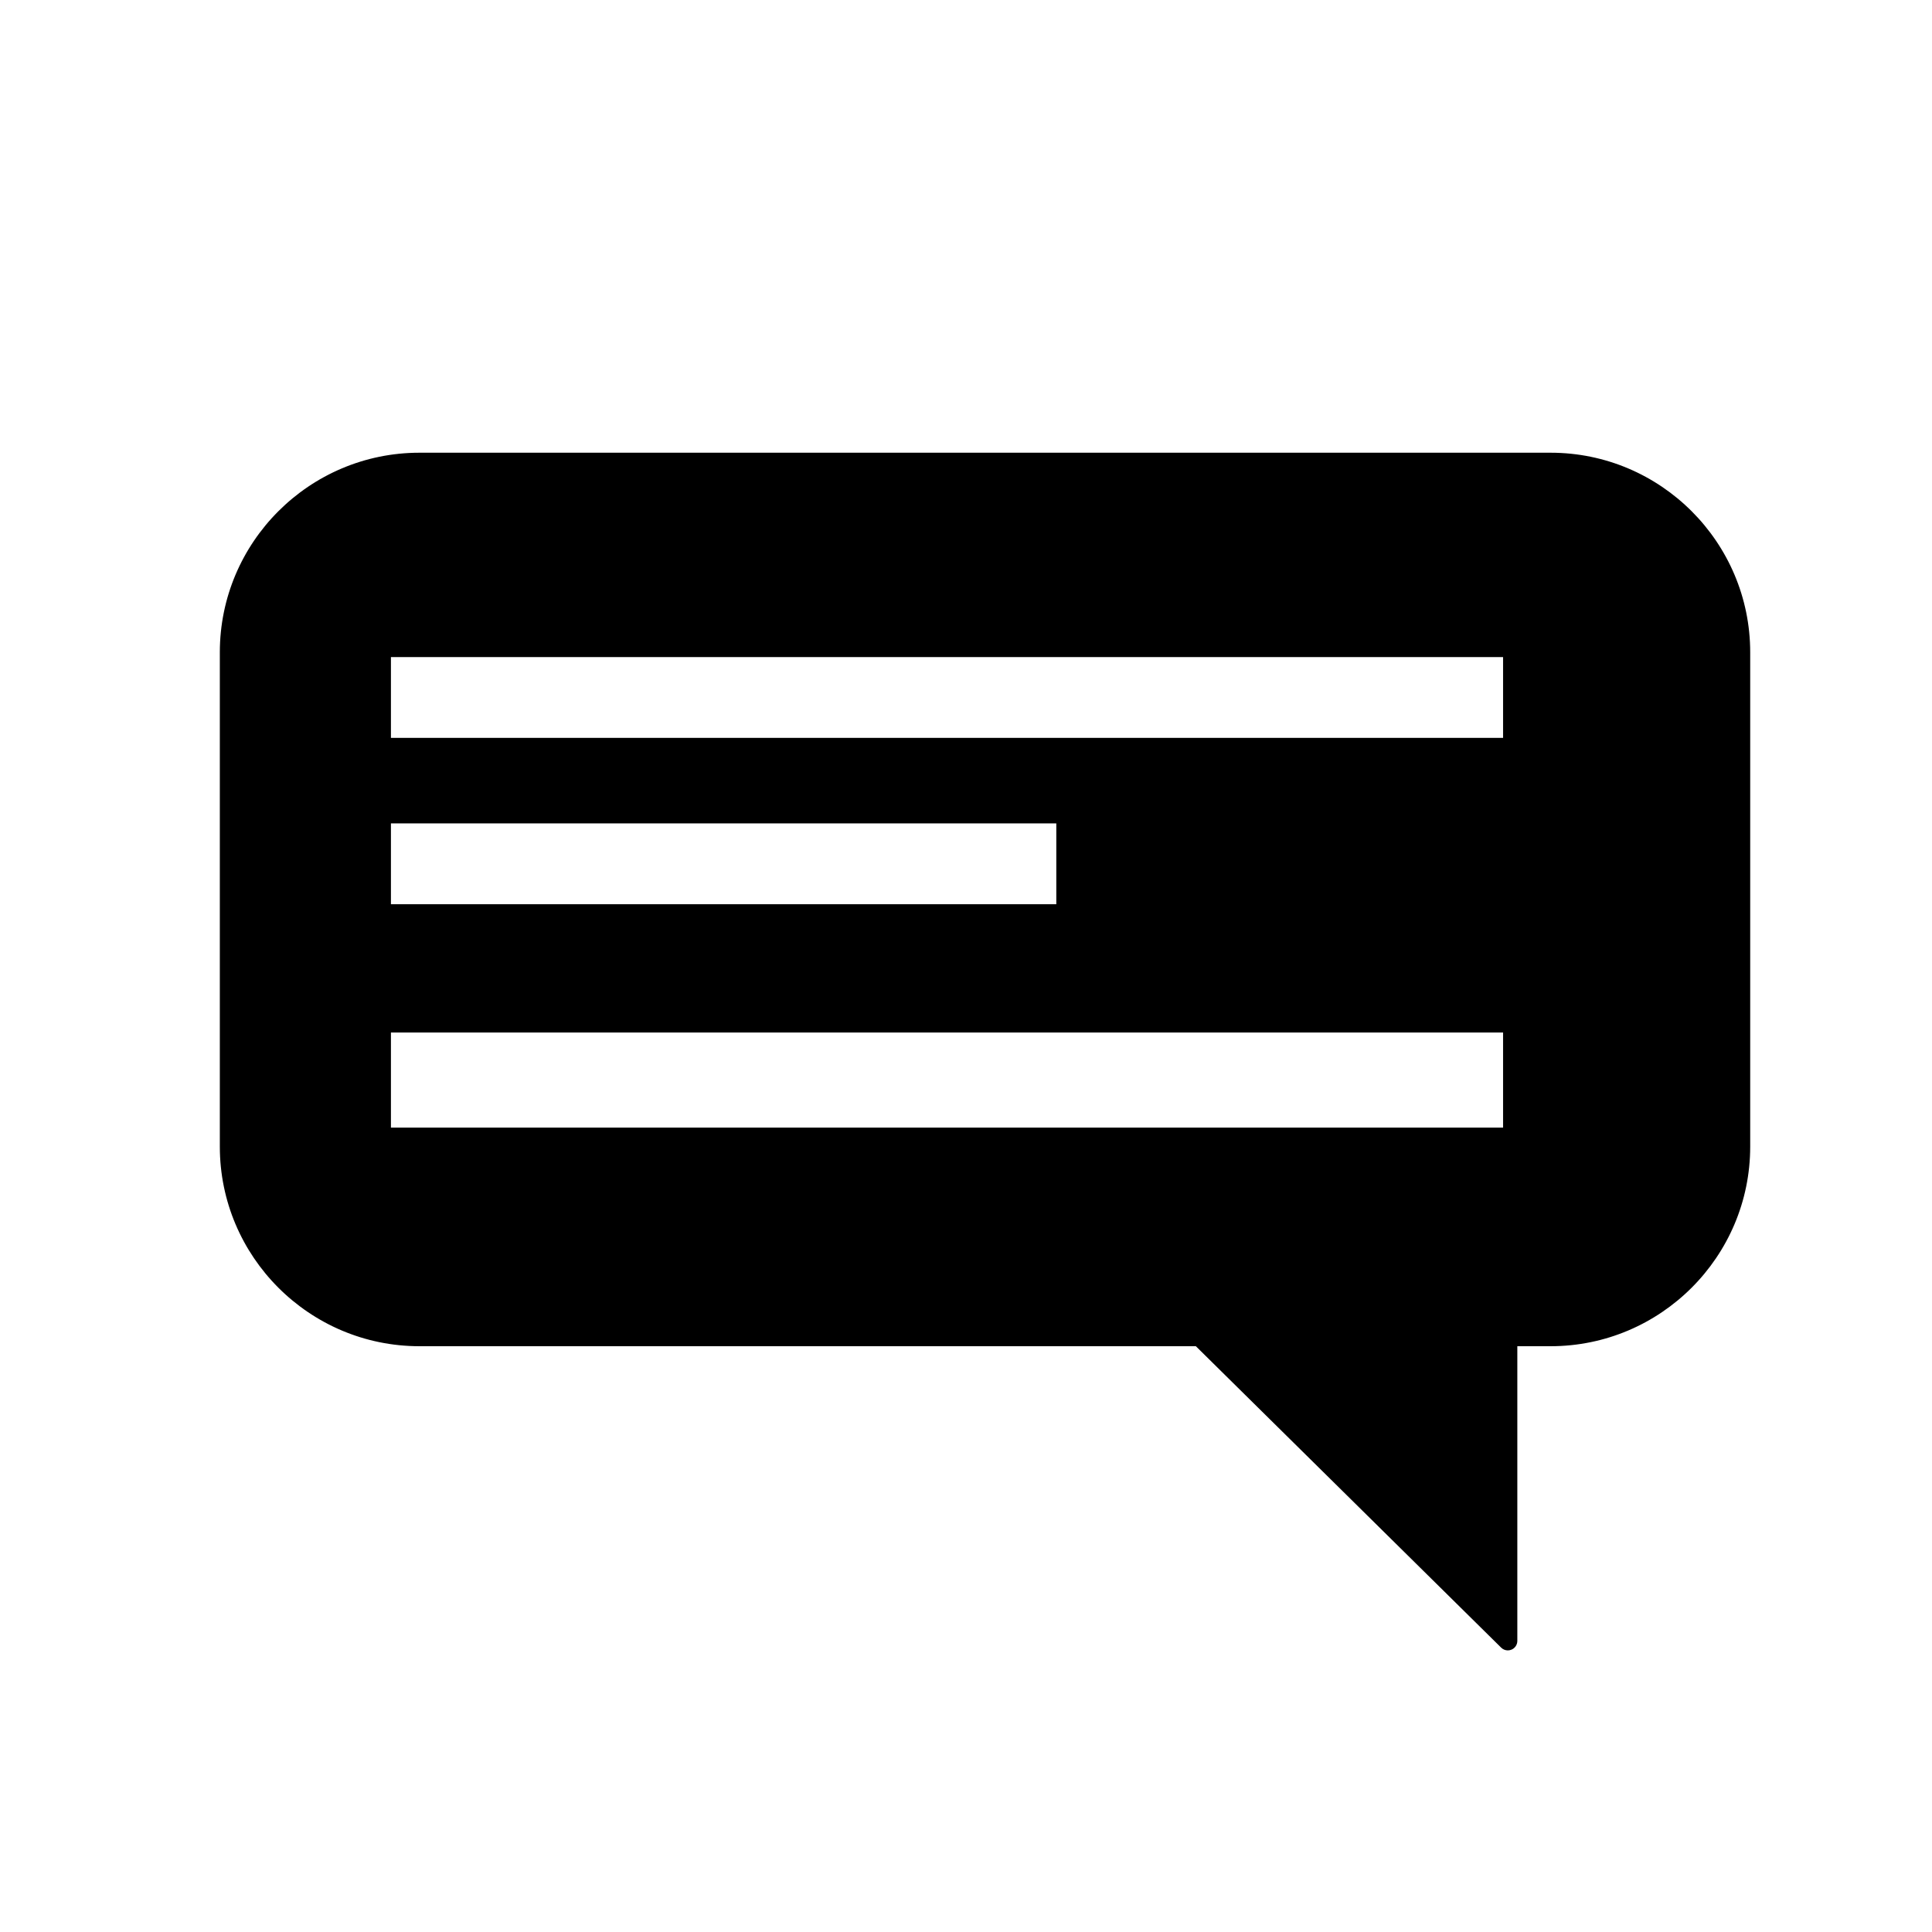
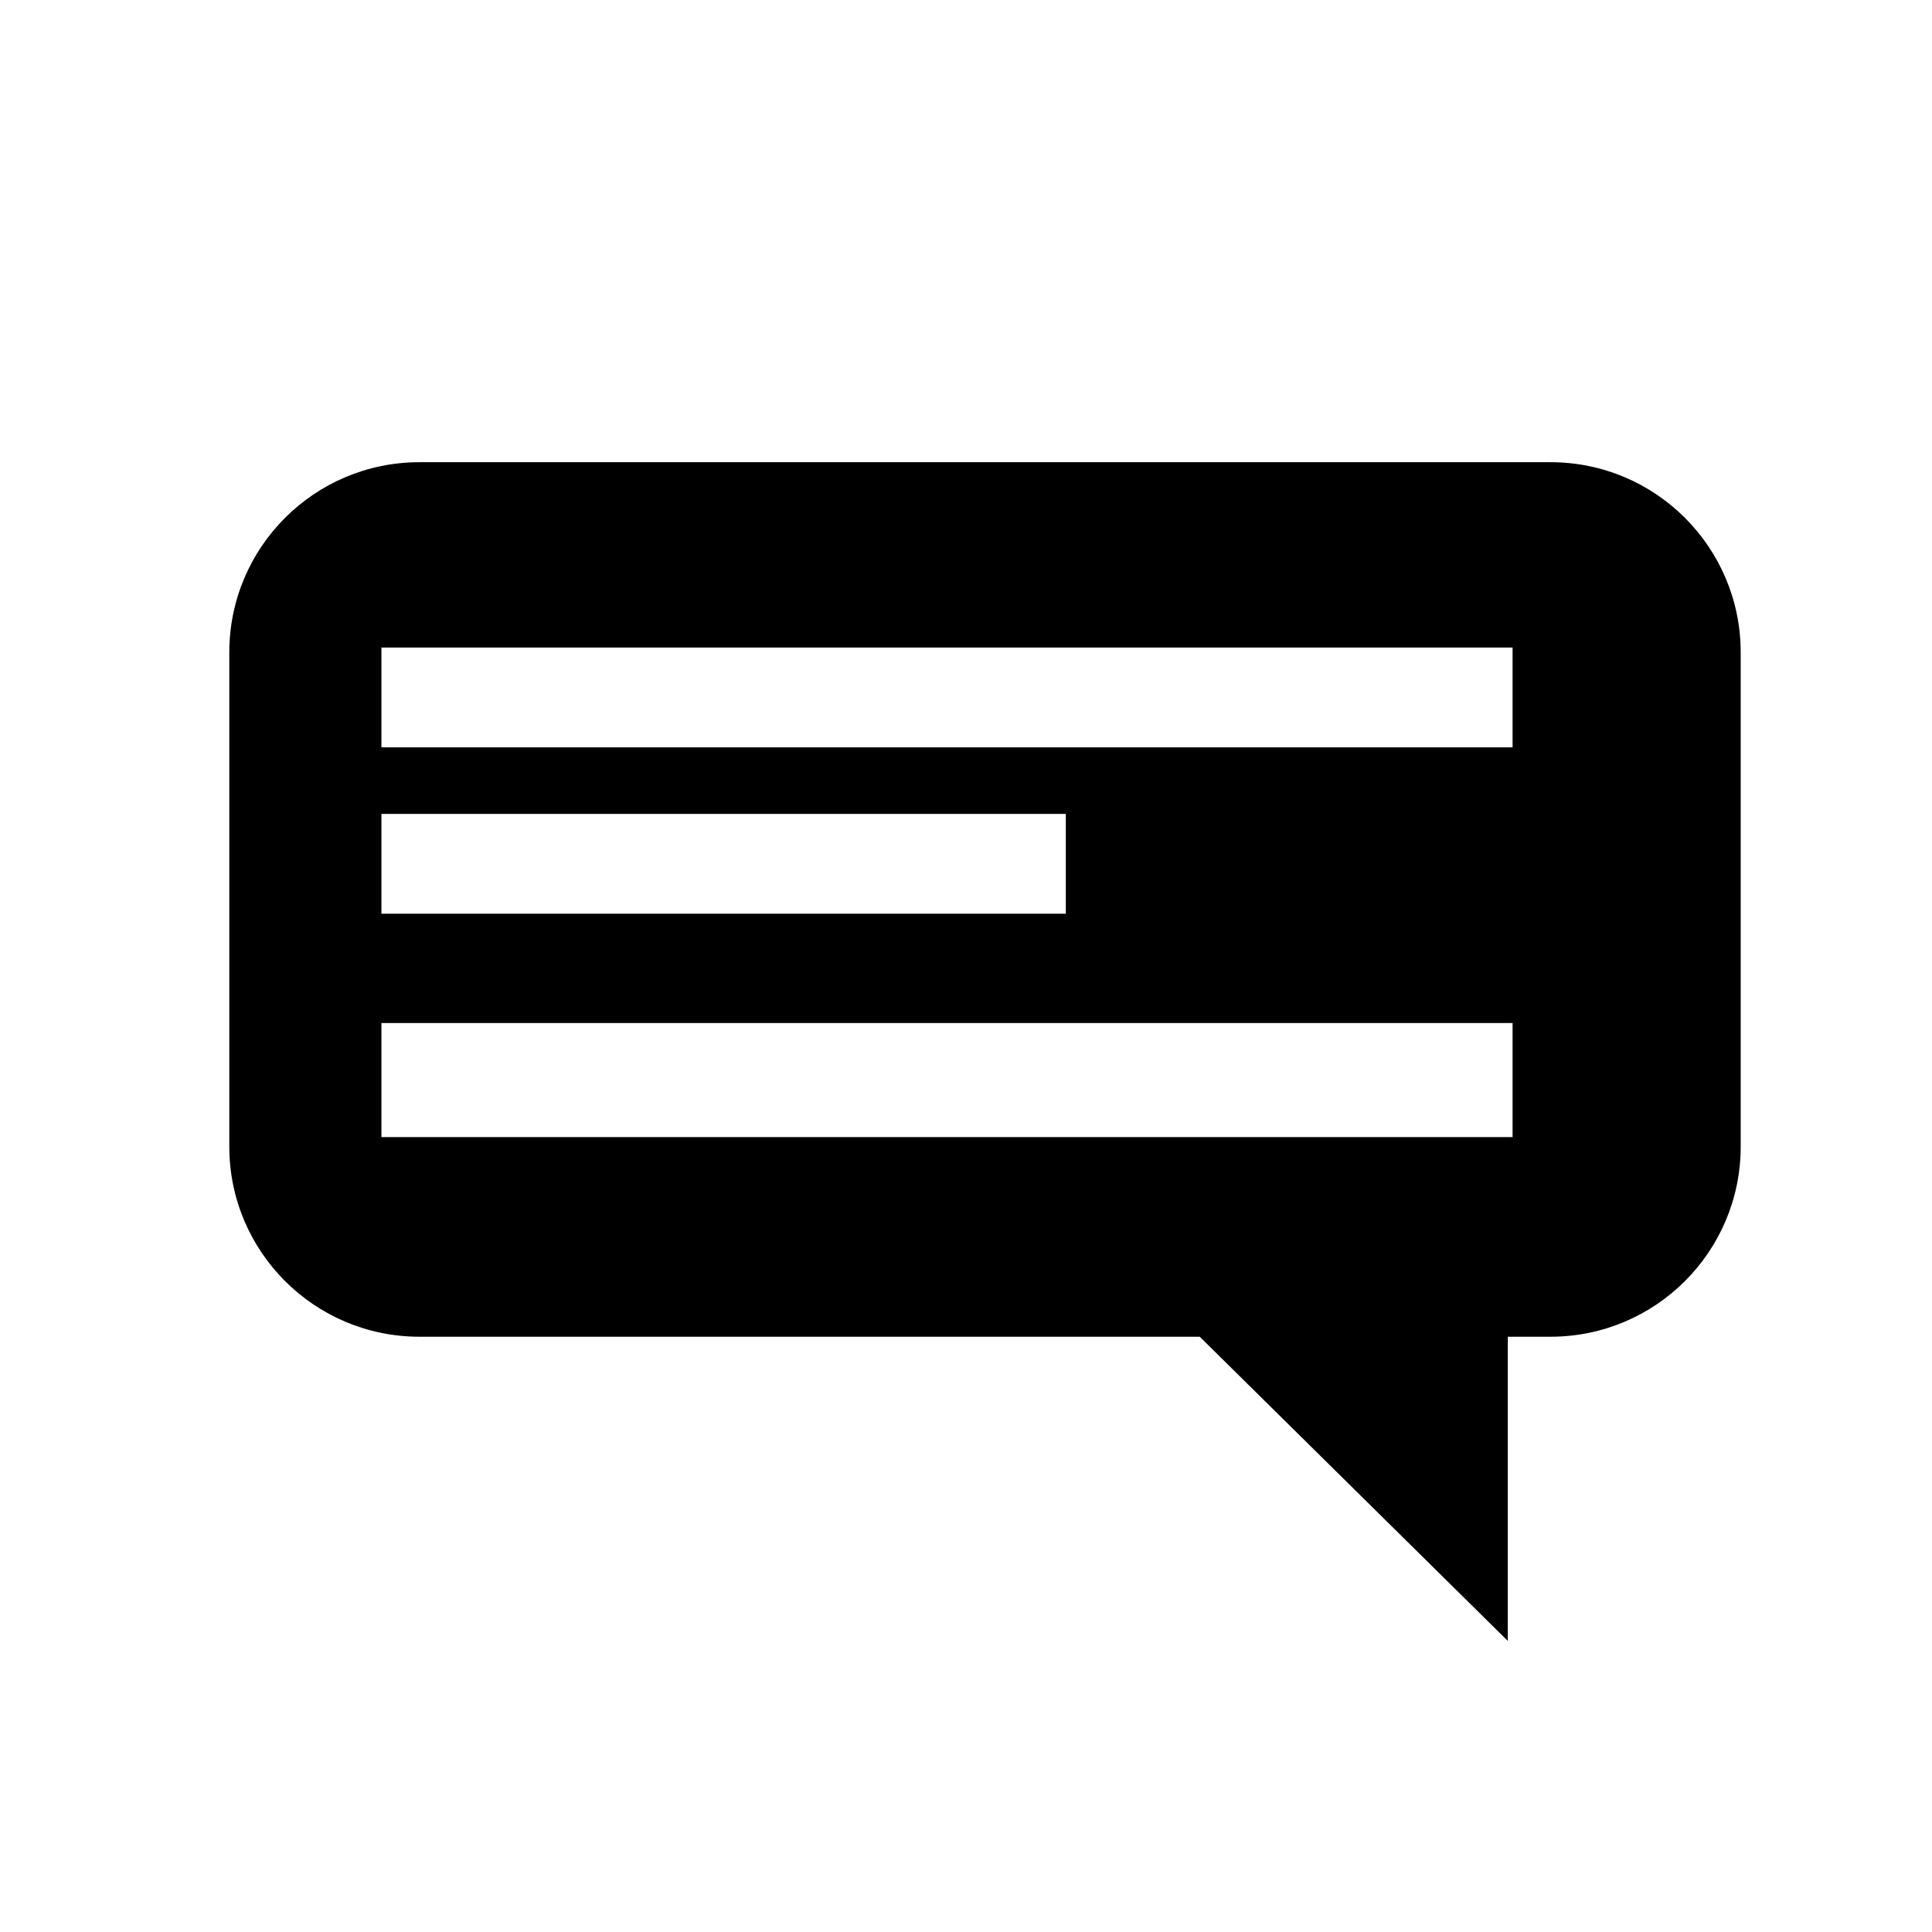
<svg xmlns="http://www.w3.org/2000/svg" fill="#000000" width="800px" height="800px" version="1.1" viewBox="144 144 512 512">
  <g>
    <path d="m554.92 266.49h-299.77c-27.824 0-50.383 22.562-50.383 50.383v130.99c0 27.82 22.555 50.383 50.383 50.383h206.79l81.641 80.609v-80.609h11.336c27.824 0 50.383-22.562 50.383-50.383v-130.99c-0.004-27.82-22.559-50.383-50.383-50.383zm-309.84 93.207h181.37v26.449h-181.37zm299.77 85.645h-299.77v-30.23h299.77zm0-103.28h-299.77v-26.449h299.77z" />
-     <path d="m543.59 581.37c-0.648 0-1.289-0.25-1.77-0.73l-80.906-79.879h-205.76c-29.172 0-52.898-23.73-52.898-52.898v-130.99c0-29.172 23.73-52.898 52.898-52.898h299.77c29.172 0 52.898 23.73 52.898 52.898v130.99c0 29.172-23.73 52.898-52.898 52.898h-8.816v78.09c0 1.012-0.609 1.934-1.547 2.324-0.316 0.129-0.645 0.195-0.969 0.195zm-288.43-312.36c-26.391 0-47.863 21.473-47.863 47.863v130.99c0 26.391 21.473 47.863 47.863 47.863h206.79c0.66 0 1.301 0.262 1.77 0.73l77.355 76.367v-74.582c0-1.391 1.129-2.519 2.519-2.519h11.336c26.391 0 47.863-21.473 47.863-47.863v-130.99c0-26.391-21.473-47.863-47.863-47.863zm289.69 178.85h-299.77c-1.391 0-2.519-1.129-2.519-2.519v-30.23c0-1.391 1.129-2.519 2.519-2.519h299.77c1.391 0 2.519 1.129 2.519 2.519v30.23c0 1.391-1.129 2.519-2.519 2.519zm-297.25-5.035h294.73v-25.191h-294.73zm178.85-54.16h-181.37c-1.391 0-2.519-1.129-2.519-2.519v-26.449c0-1.391 1.129-2.519 2.519-2.519h181.37c1.391 0 2.519 1.129 2.519 2.519v26.449c0 1.391-1.129 2.519-2.519 2.519zm-178.85-5.039h176.33v-21.414h-176.33zm297.25-39.047h-299.77c-1.391 0-2.519-1.129-2.519-2.519v-26.449c0-1.391 1.129-2.519 2.519-2.519h299.77c1.391 0 2.519 1.129 2.519 2.519v26.449c0 1.391-1.129 2.519-2.519 2.519zm-297.25-5.035h294.73v-21.41h-294.73z" />
  </g>
</svg>